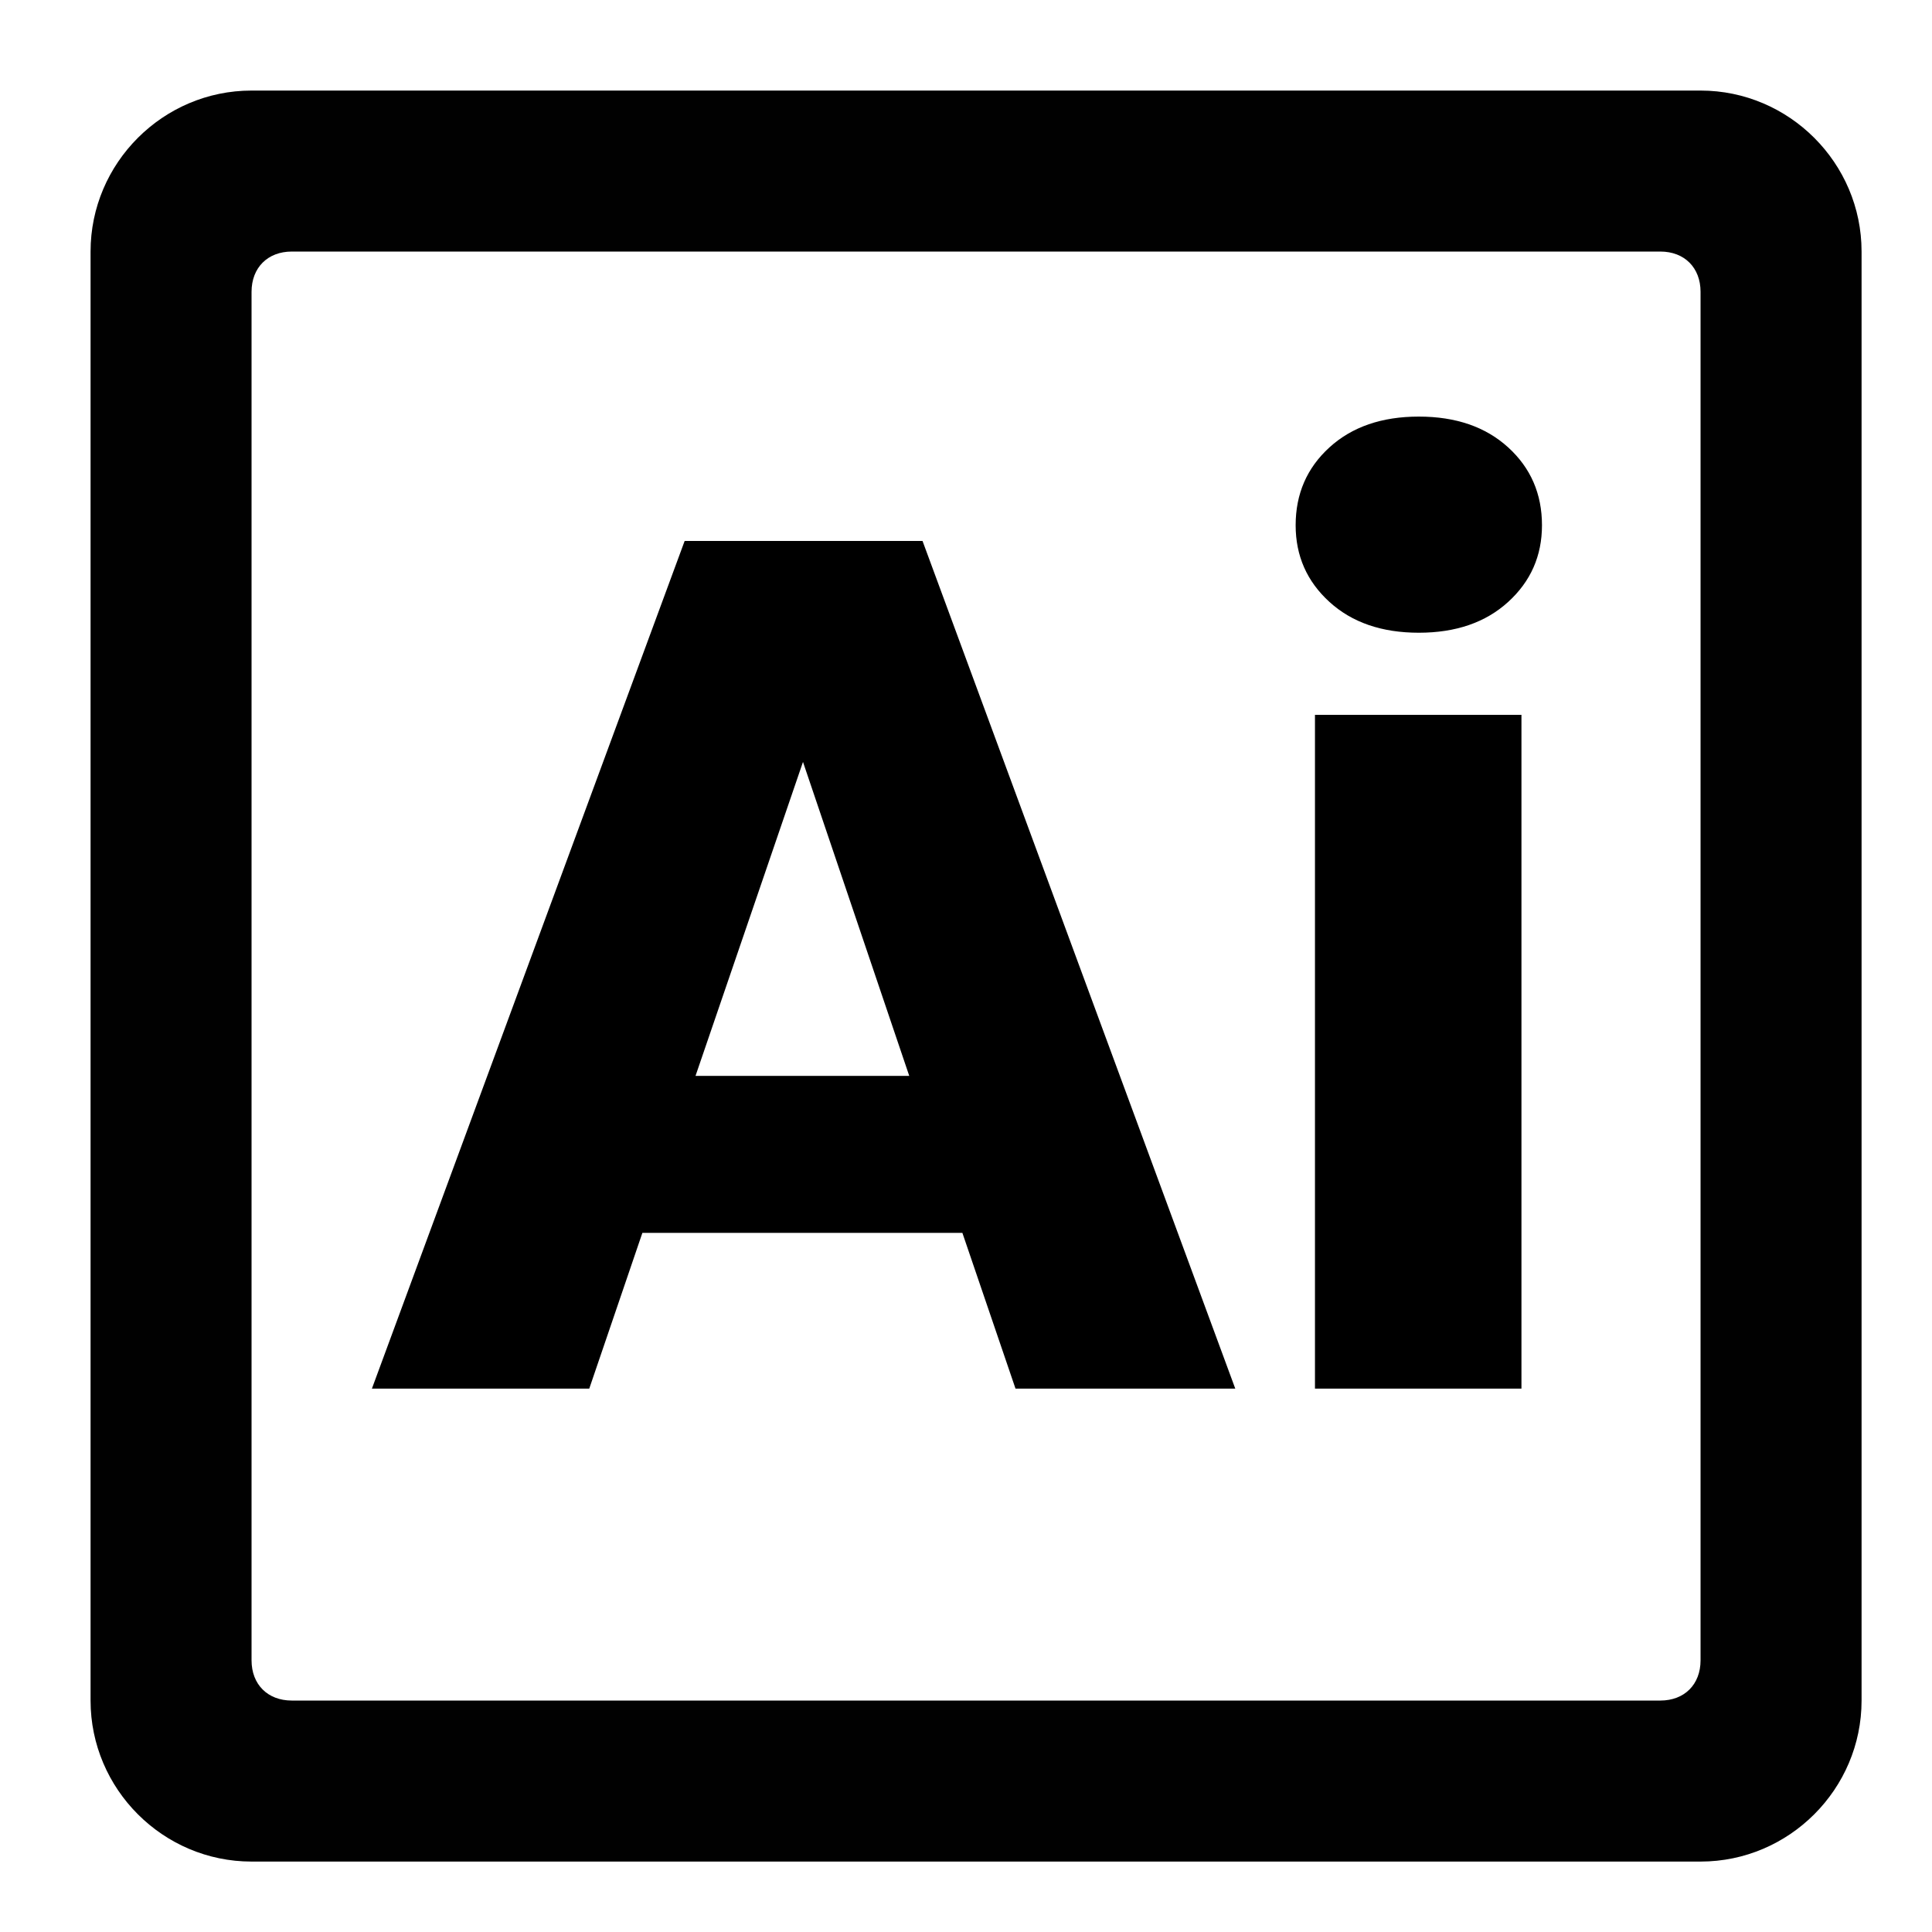
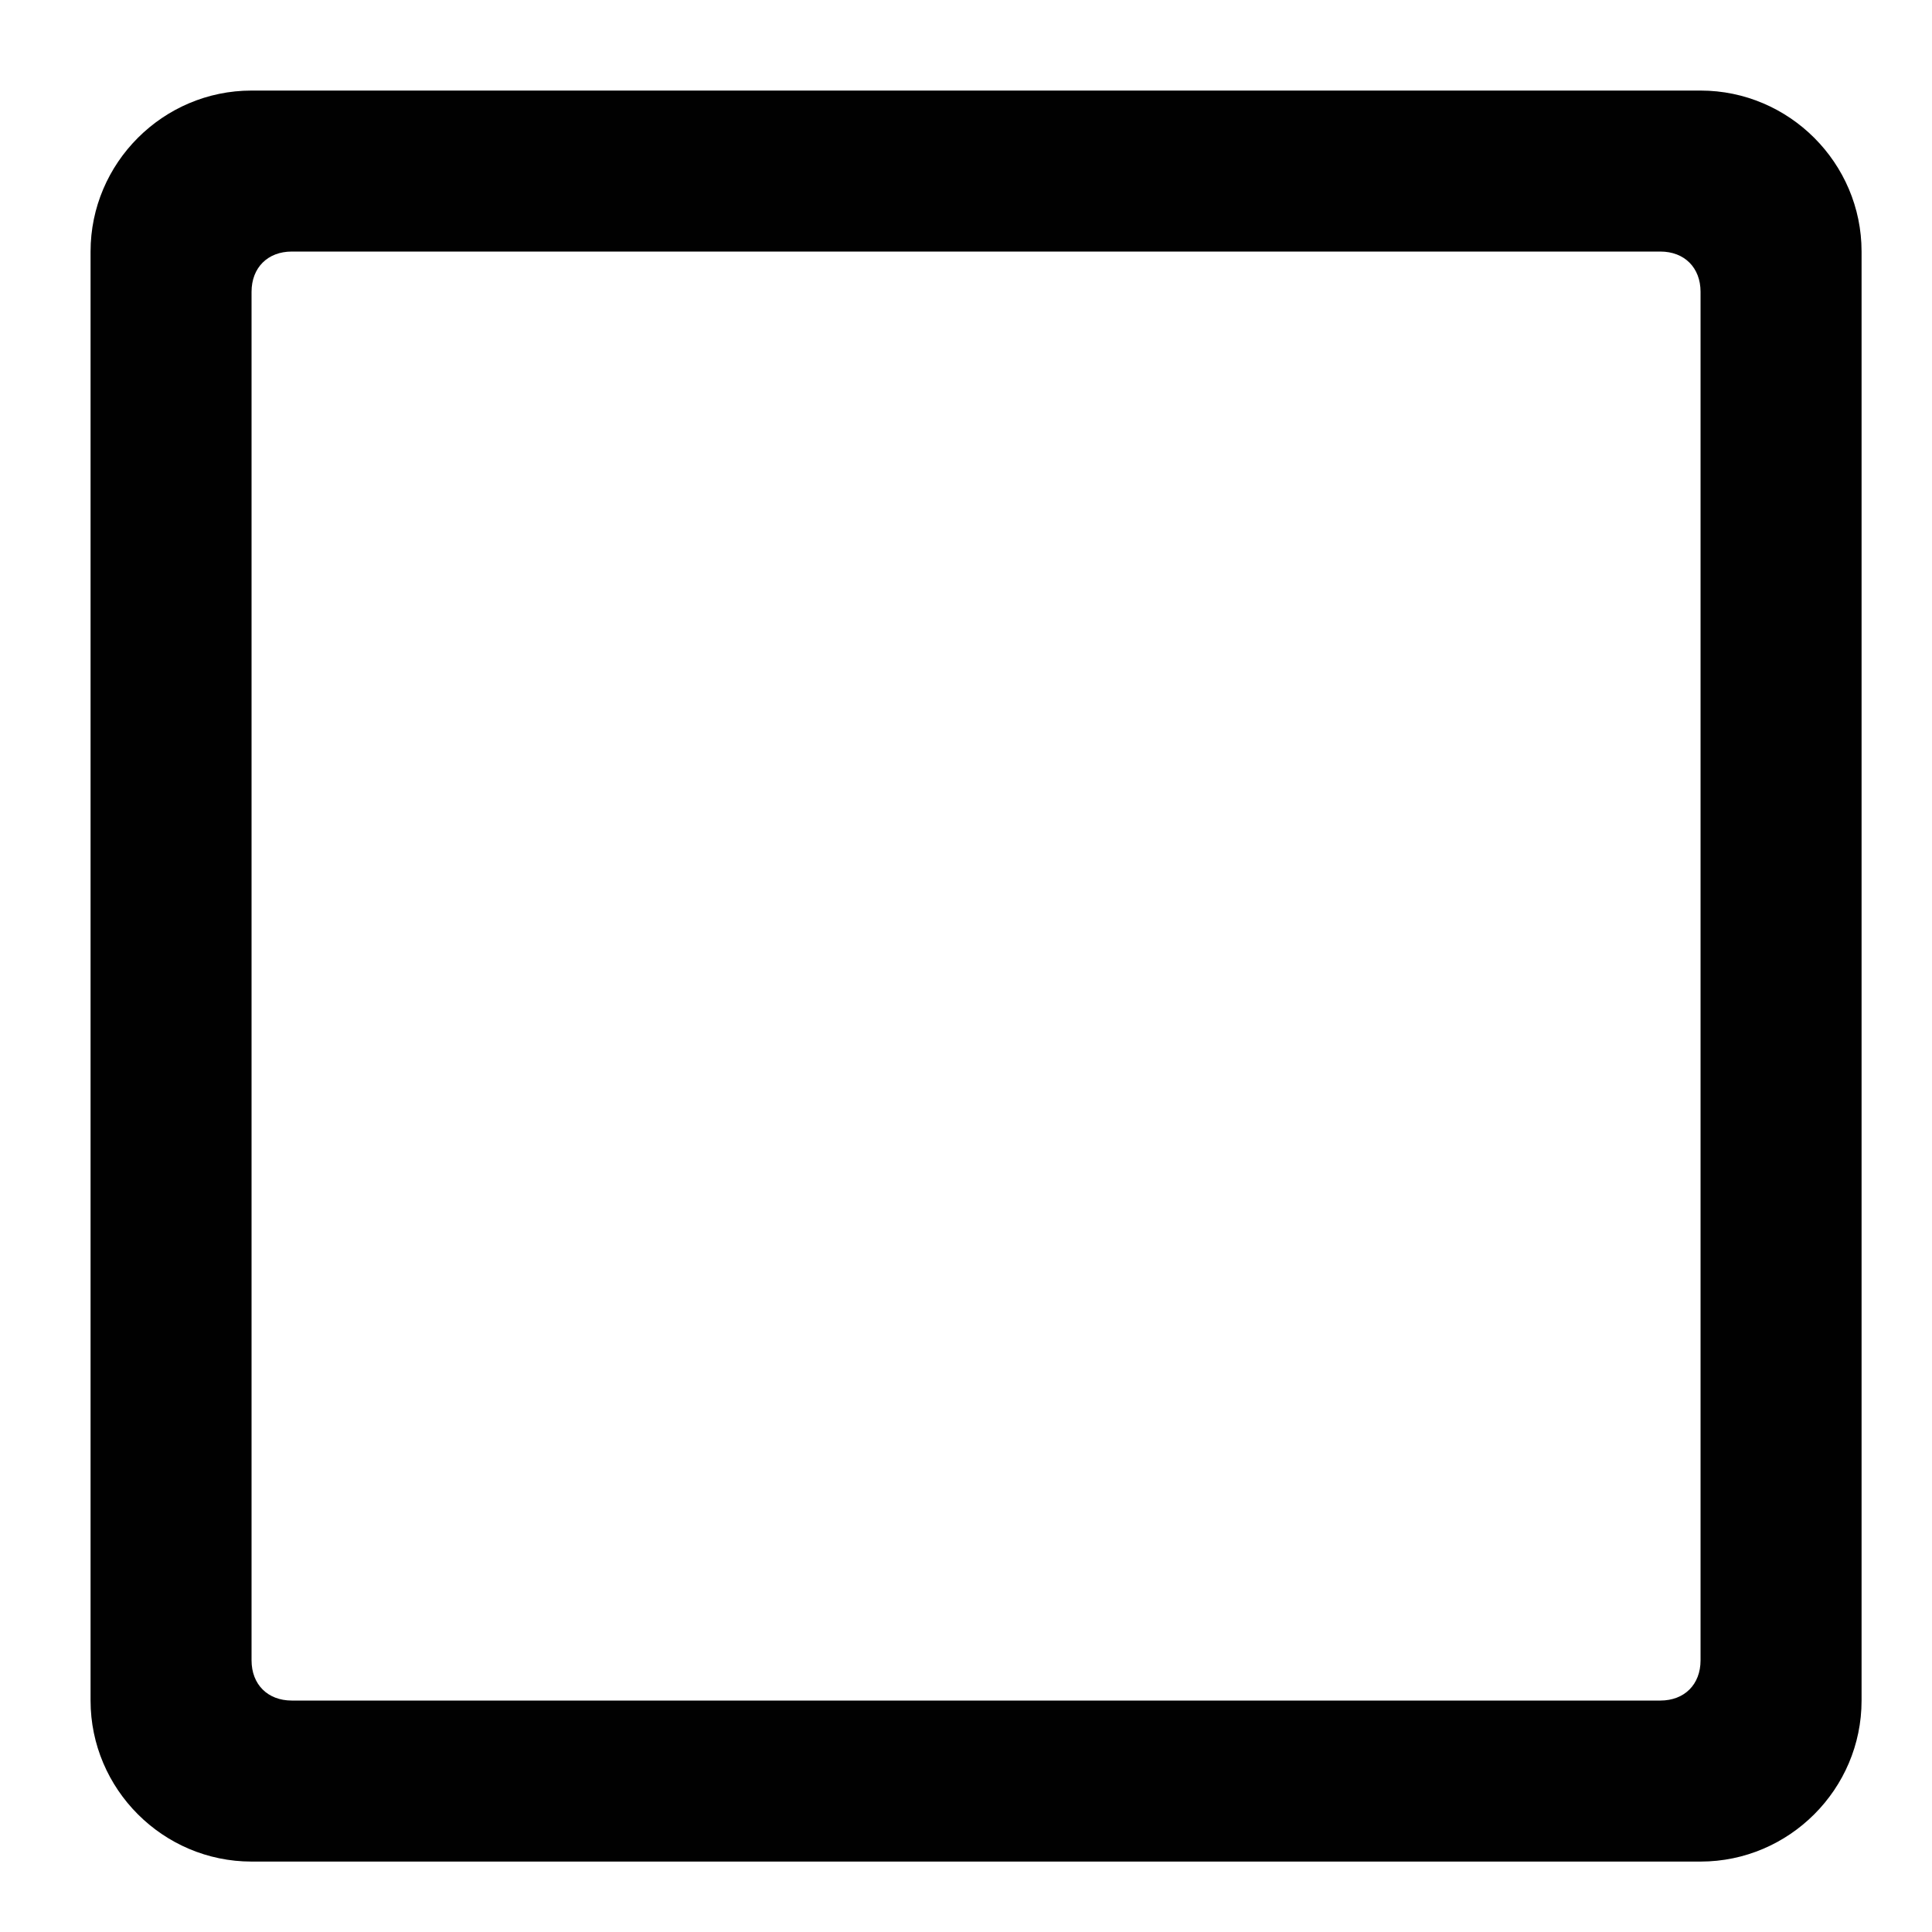
<svg xmlns="http://www.w3.org/2000/svg" width="64" height="64" viewBox="0 0 64 64" fill="none">
  <path d="M8.333 61.667C5.4 61.667 3 59.267 3 56.333L3 8.333C3 5.4 5.4 3 8.333 3L56.333 3C59.267 3 61.667 5.4 61.667 8.333L61.667 56.333C61.667 59.267 59.267 61.667 56.333 61.667L8.333 61.667ZM8.333 9.667L8.333 55C8.333 55.8 8.867 56.333 9.667 56.333L55 56.333C55.8 56.333 56.333 55.8 56.333 55L56.333 9.667C56.333 8.867 55.8 8.333 55 8.333L9.667 8.333C8.867 8.333 8.333 8.867 8.333 9.667Z" fill="#010101">
</path>
  <g>
-     <path fill="#000000" d="M31.88 40.84L21.28 40.84L19.52 46L12.32 46L22.68 17.92L30.56 17.92L40.92 46L33.64 46L31.88 40.84ZM30.12 35.64L26.6 25.24L23.04 35.64L30.12 35.64ZM42.92 17.4Q42.92 15.84 44.04 14.82Q45.16 13.8 47 13.8Q48.84 13.8 49.96 14.82Q51.08 15.84 51.08 17.4Q51.08 18.92 49.96 19.94Q48.84 20.96 47 20.96Q45.16 20.96 44.04 19.94Q42.92 18.92 42.92 17.4ZM50.4 23.68L50.4 46L43.56 46L43.56 23.68L50.4 23.68Z">
- </path>
-   </g>
+     </g>
</svg>